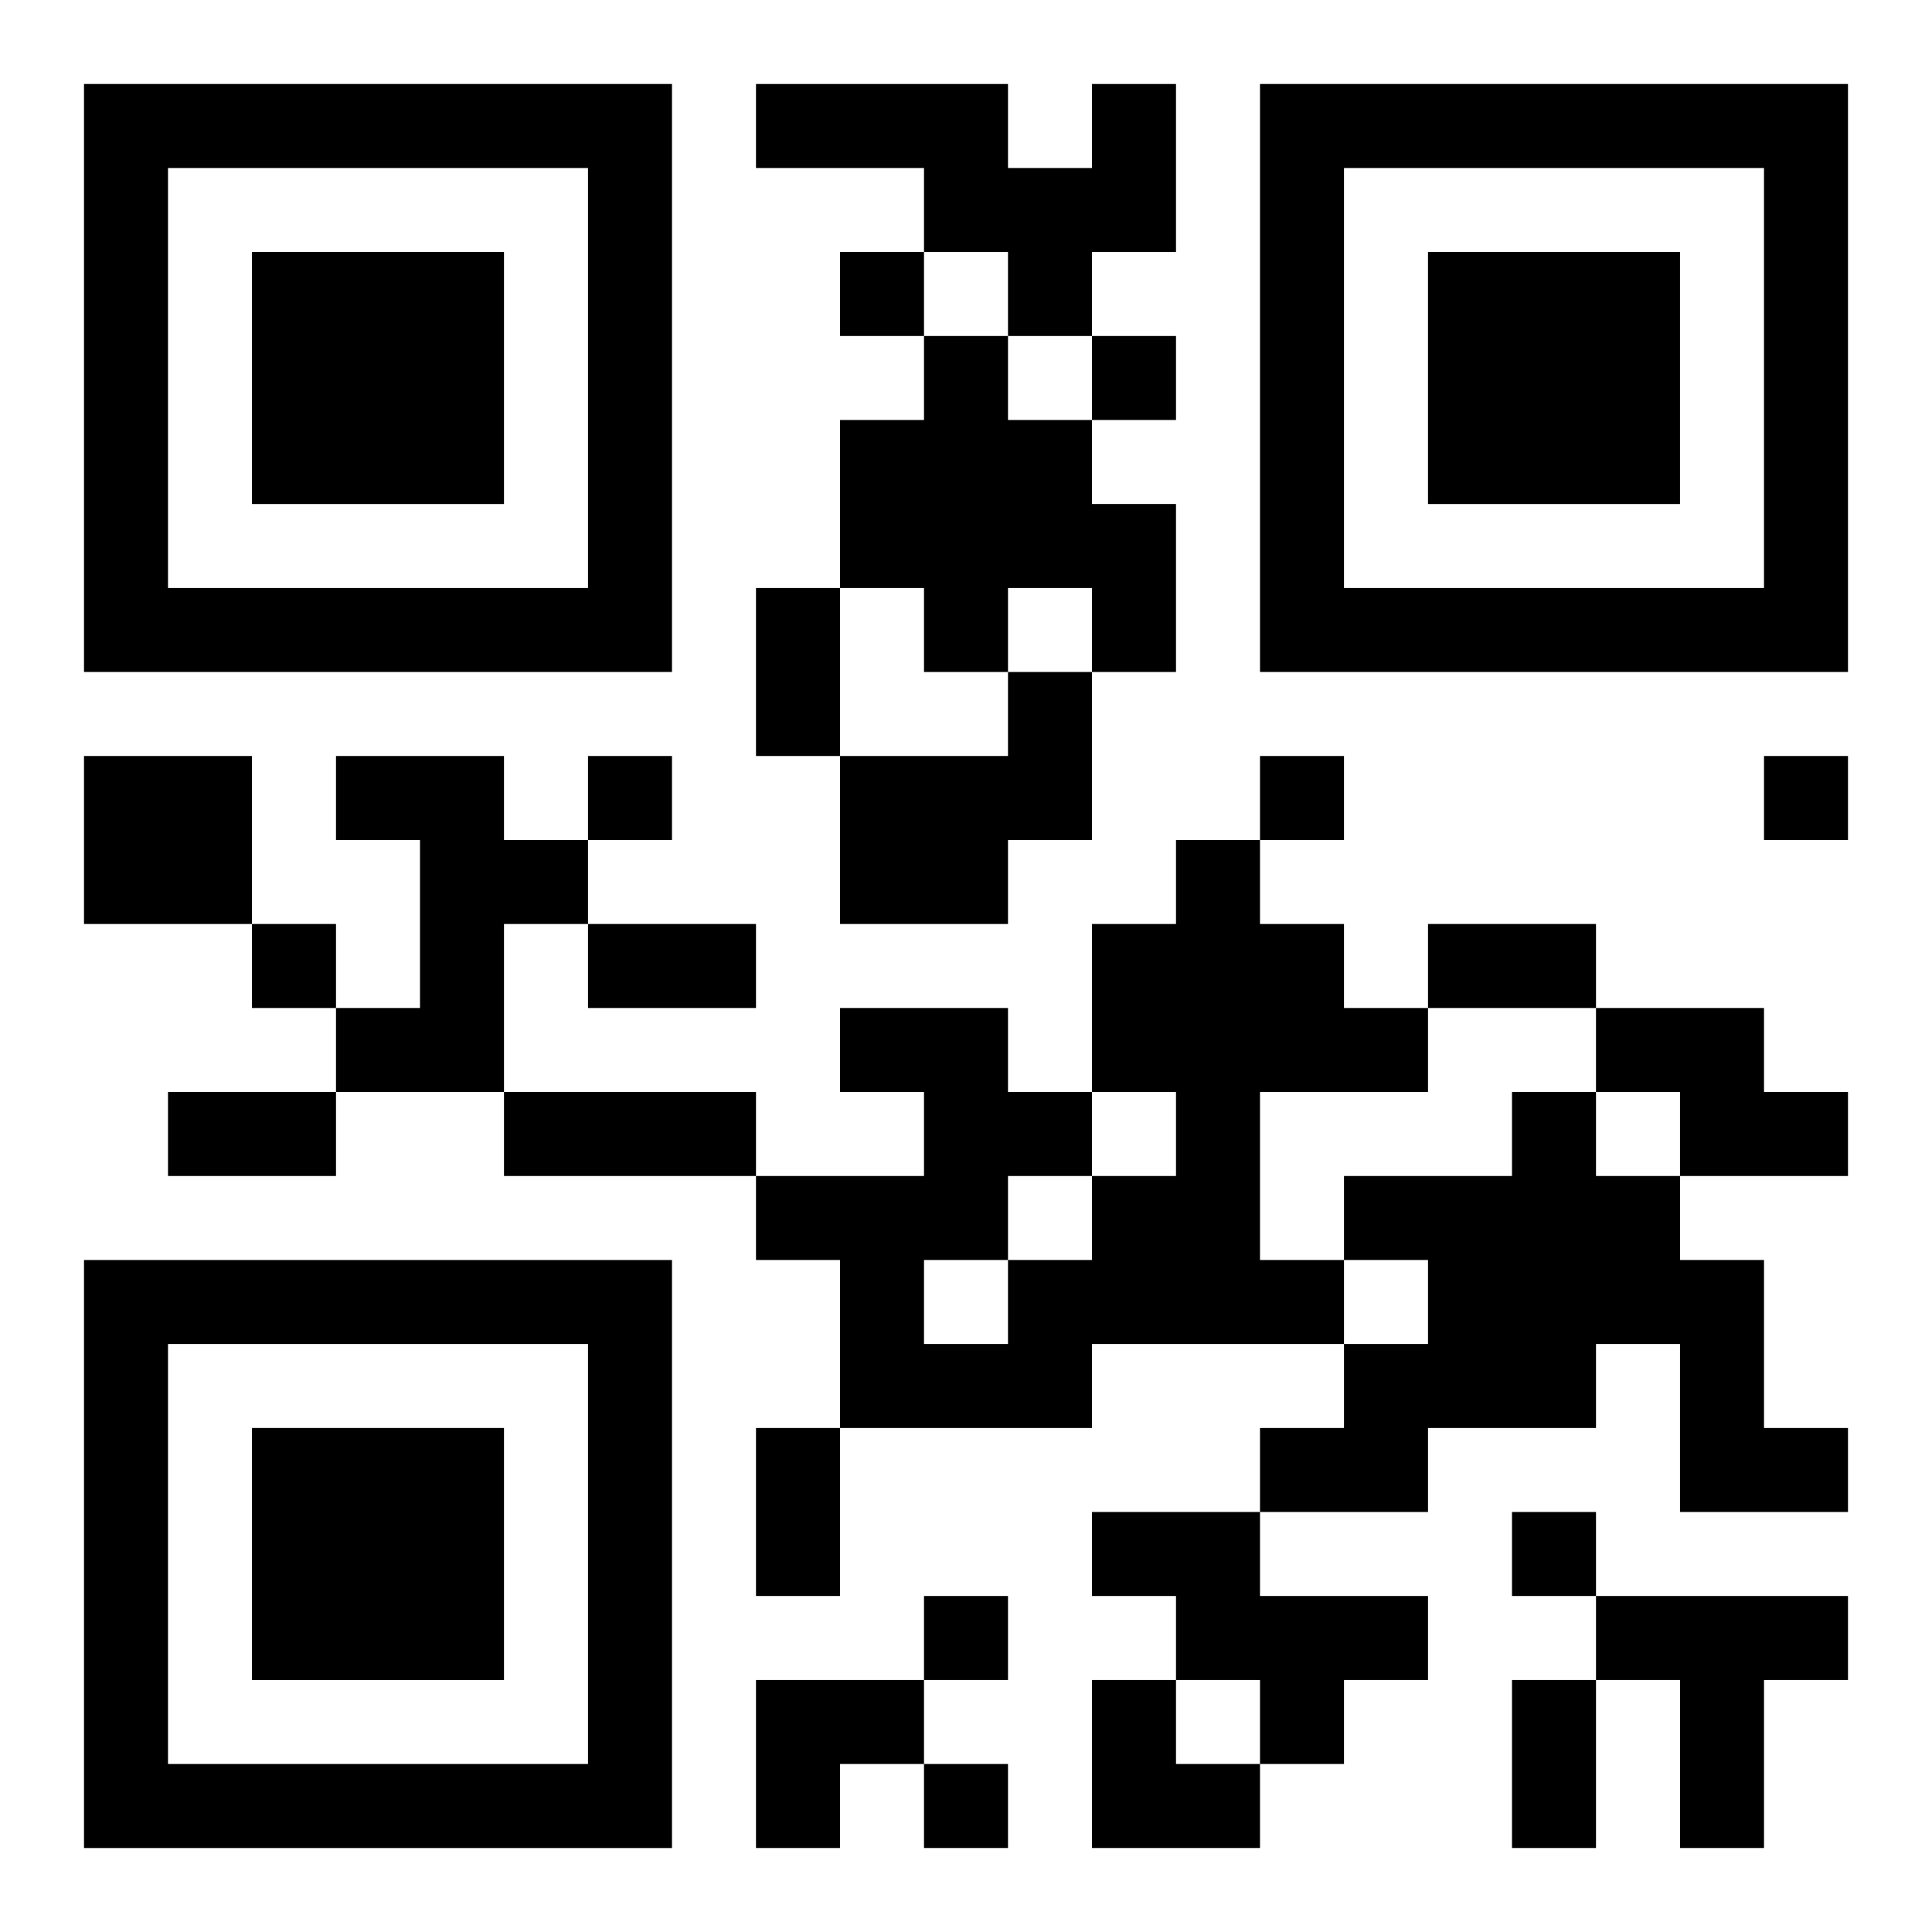
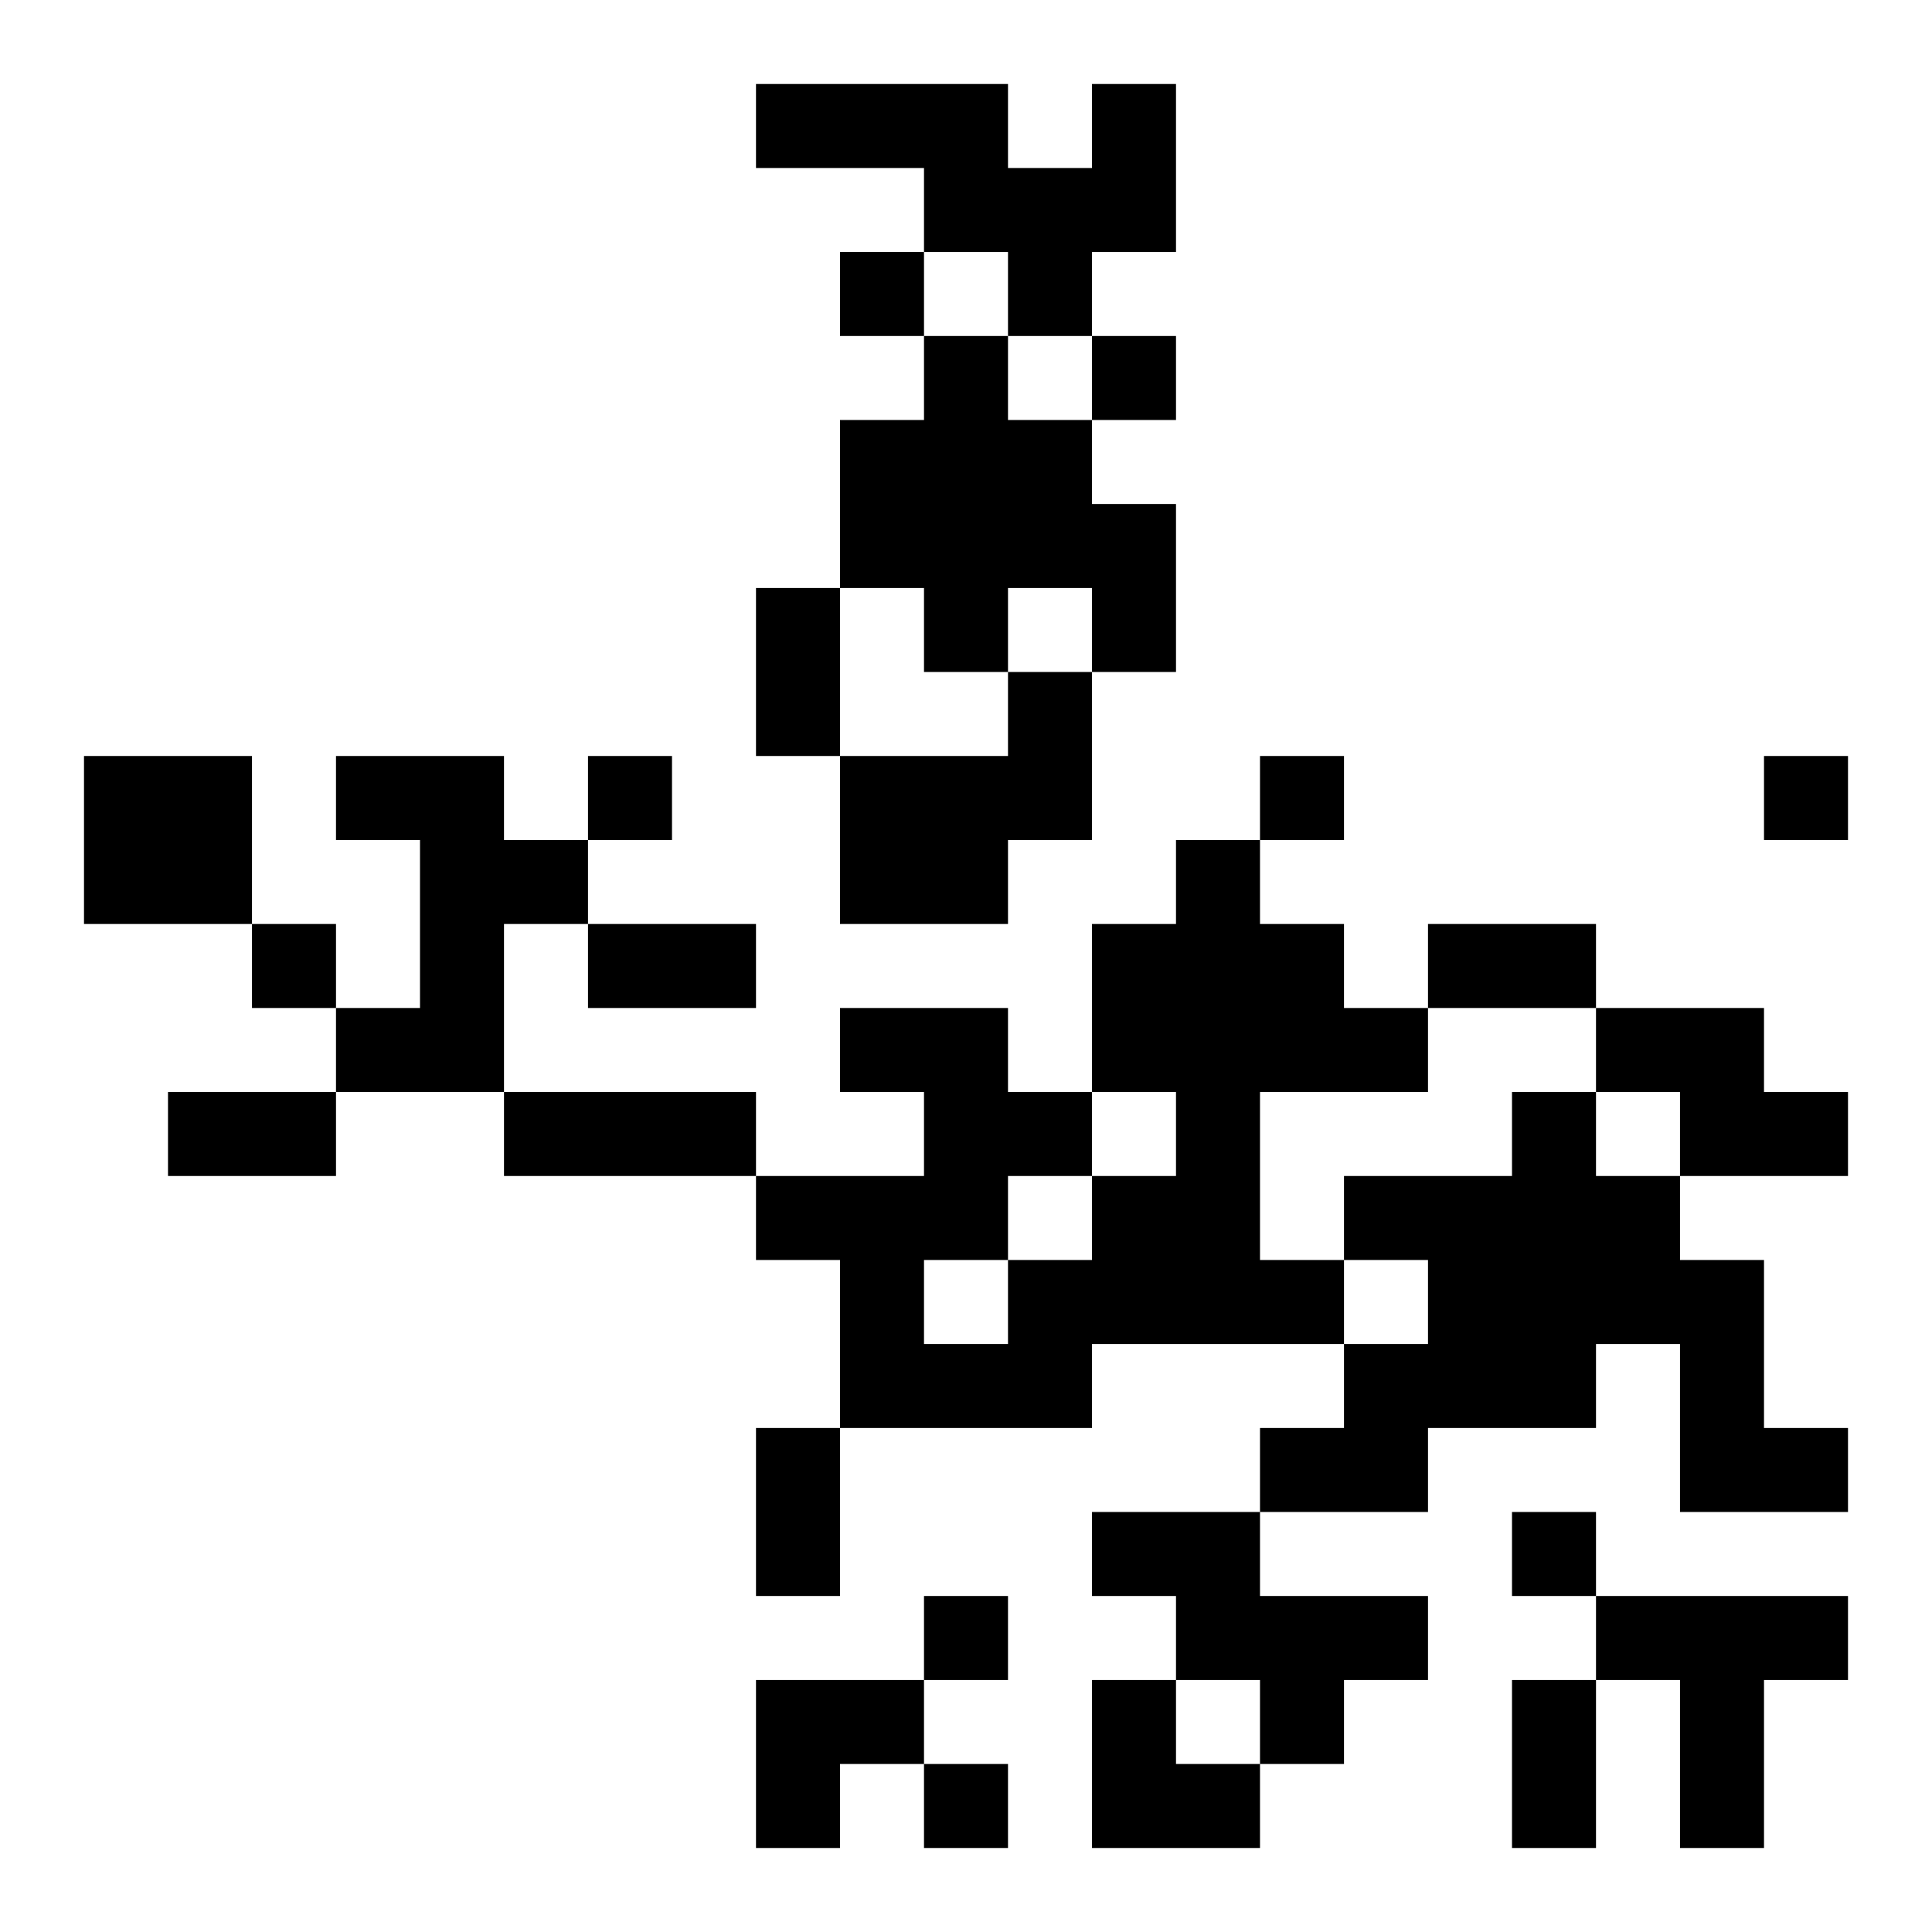
<svg xmlns="http://www.w3.org/2000/svg" xmlns:xlink="http://www.w3.org/1999/xlink" width="250" height="250" baseProfile="full" version="1.1" viewBox="-1 -1 23 23">
  <symbol id="a">
-     <path d="m0 7v7h7v-7h-7zm1 1h5v5h-5v-5zm1 1v3h3v-3h-3z" />
-   </symbol>
+     </symbol>
  <use y="-7" xlink:href="#a" />
  <use y="7" xlink:href="#a" />
  <use x="14" y="-7" xlink:href="#a" />
  <path d="m12 0h1v2h-1v1h-1v-1h-1v-1h-2v-1h3v1h1v-1m-2 3h1v1h1v1h1v2h-1v-1h-1v1h-1v-1h-1v-2h1v-1m1 4h1v2h-1v1h-2v-2h2v-1m-11 1h2v2h-2v-2m3 0h2v1h1v1h-1v2h-2v-1h1v-2h-1v-1m10 1h1v1h1v1h1v1h-2v2h1v1h-3v1h-3v-2h-1v-1h2v-1h-1v-1h2v1h1v1h1v-1h-1v-2h1v-1m-2 4v1h1v-1h-1m-1 1v1h1v-1h-1m8-3h2v1h1v1h-2v-1h-1v-1m-1 1h1v1h1v1h1v2h1v1h-2v-2h-1v1h-2v1h-2v-1h1v-1h1v-1h-1v-1h2v-1m-5 5h2v1h2v1h-1v1h-1v-1h-1v-1h-1v-1m6 1h3v1h-1v2h-1v-2h-1v-1m-9-16v1h1v-1h-1m3 1v1h1v-1h-1m-6 5v1h1v-1h-1m8 0v1h1v-1h-1m6 0v1h1v-1h-1m-18 2v1h1v-1h-1m15 7v1h1v-1h-1m-7 1v1h1v-1h-1m0 2v1h1v-1h-1m-2-14h1v2h-1v-2m-2 4h2v1h-2v-1m10 0h2v1h-2v-1m-15 2h2v1h-2v-1m4 0h3v1h-3v-1m3 4h1v2h-1v-2m9 3h1v2h-1v-2m-9 0h2v1h-1v1h-1zm4 0h1v1h1v1h-2z" />
</svg>